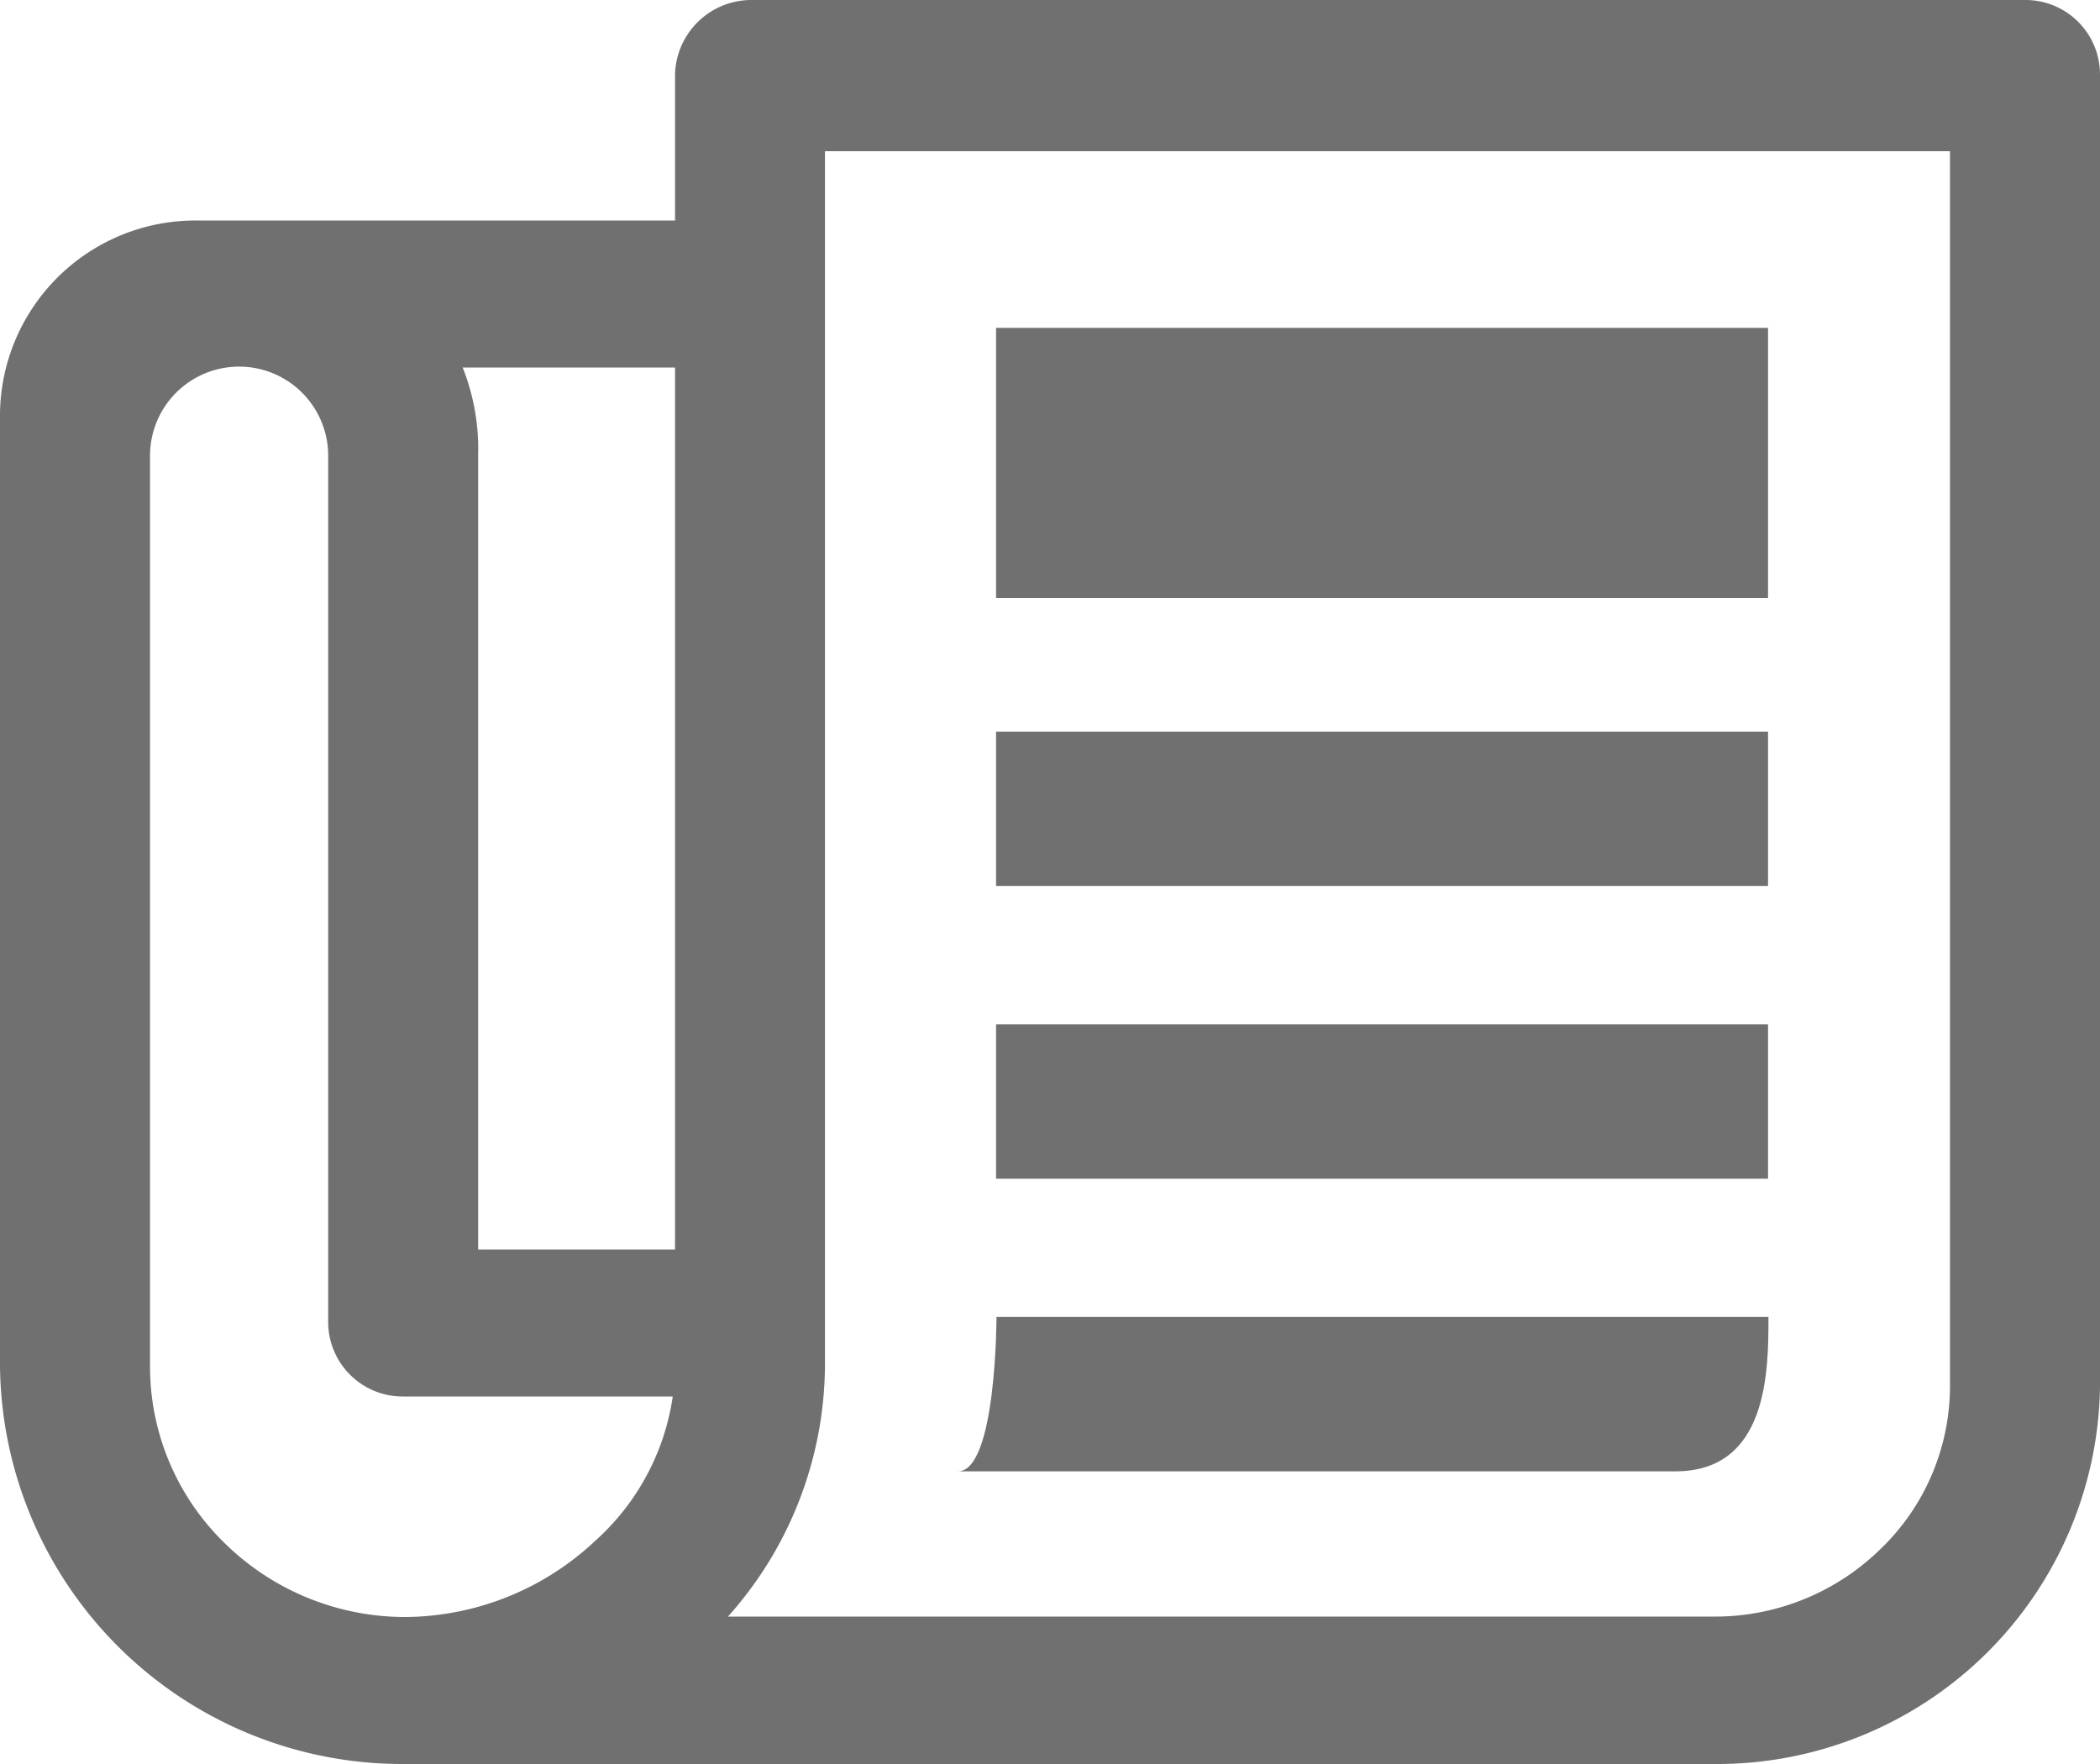
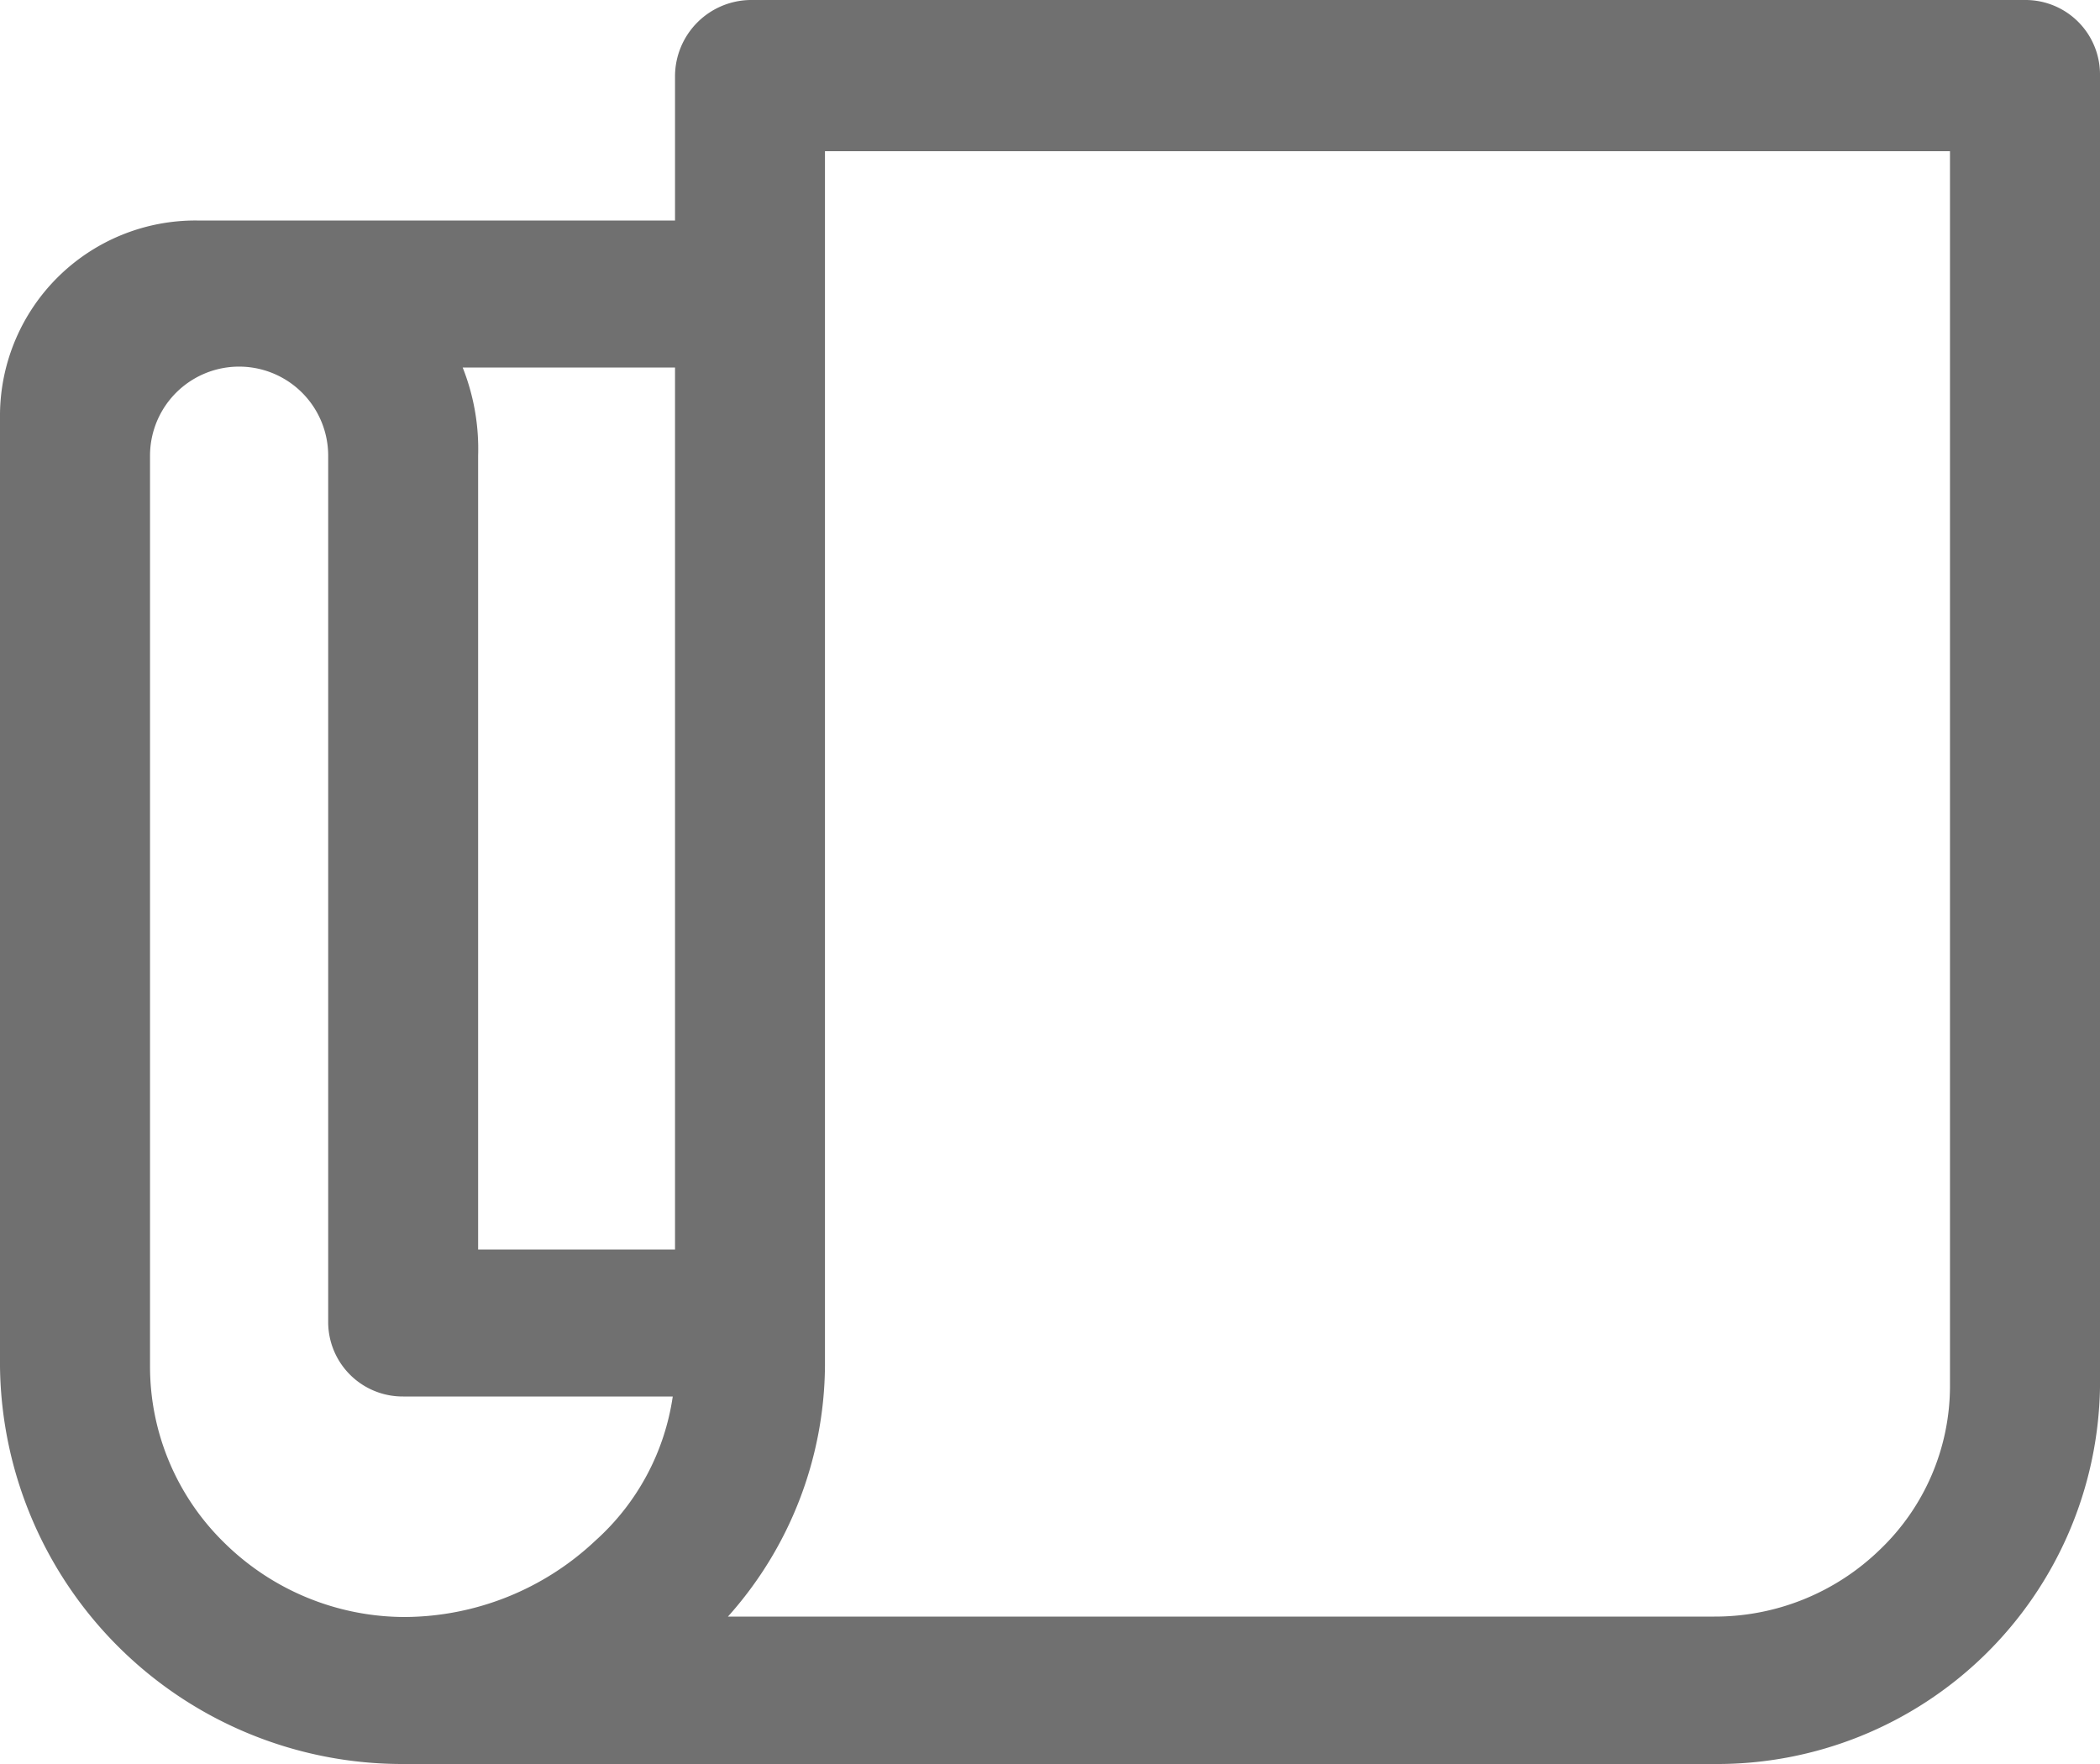
<svg xmlns="http://www.w3.org/2000/svg" width="25" height="21" viewBox="0 0 25 21">
  <g id="Icon_ionic-md-paper" data-name="Icon ionic-md-paper" transform="translate(-2.25 -4.5)">
    <path id="パス_22" data-name="パス 22" d="M26.357,4.5H11.179a.91.91,0,0,0-.893.9V7.125H4.594a2.327,2.327,0,0,0-2.344,2.3V20.77a4.789,4.789,0,0,0,4.8,4.73H22.657a4.559,4.559,0,0,0,4.593-4.484V5.375A.887.887,0,0,0,26.357,4.5ZM10.286,8.875v10.5H7.942V9.925a2.623,2.623,0,0,0-.184-1.05ZM9.337,22.842a3.331,3.331,0,0,1-2.26.908,3.064,3.064,0,0,1-2.148-.875,2.933,2.933,0,0,1-.893-2.105V9.925a1.06,1.06,0,0,1,2.121,0V20.25a.887.887,0,0,0,.893.875h3.209A2.859,2.859,0,0,1,9.337,22.842Zm16.127-1.827a2.694,2.694,0,0,1-.831,1.93,2.817,2.817,0,0,1-1.975.8H10.916a4.52,4.52,0,0,0,1.155-2.98V6.3H25.464Z" transform="translate(0 0)" fill="#707070" />
-     <path id="パス_23" data-name="パス 23" d="M17.438,9.562h9.19v3.217h-9.19Z" transform="translate(-3.33 -1.159)" fill="#707070" />
-     <path id="パス_24" data-name="パス 24" d="M17.438,15.75h9.19v1.838h-9.19Z" transform="translate(-3.33 -2.54)" fill="#707070" />
-     <path id="パス_25" data-name="パス 25" d="M17.438,20.25h9.19v1.838h-9.19Z" transform="translate(-3.33 -3.556)" fill="#707070" />
-     <path id="パス_26" data-name="パス 26" d="M26.525,24.75h-9.19s0,1.838-.459,1.838h8.541C26.525,26.588,26.525,25.382,26.525,24.75Z" transform="translate(-3.222 -4.572)" fill="#707070" />
  </g>
</svg>